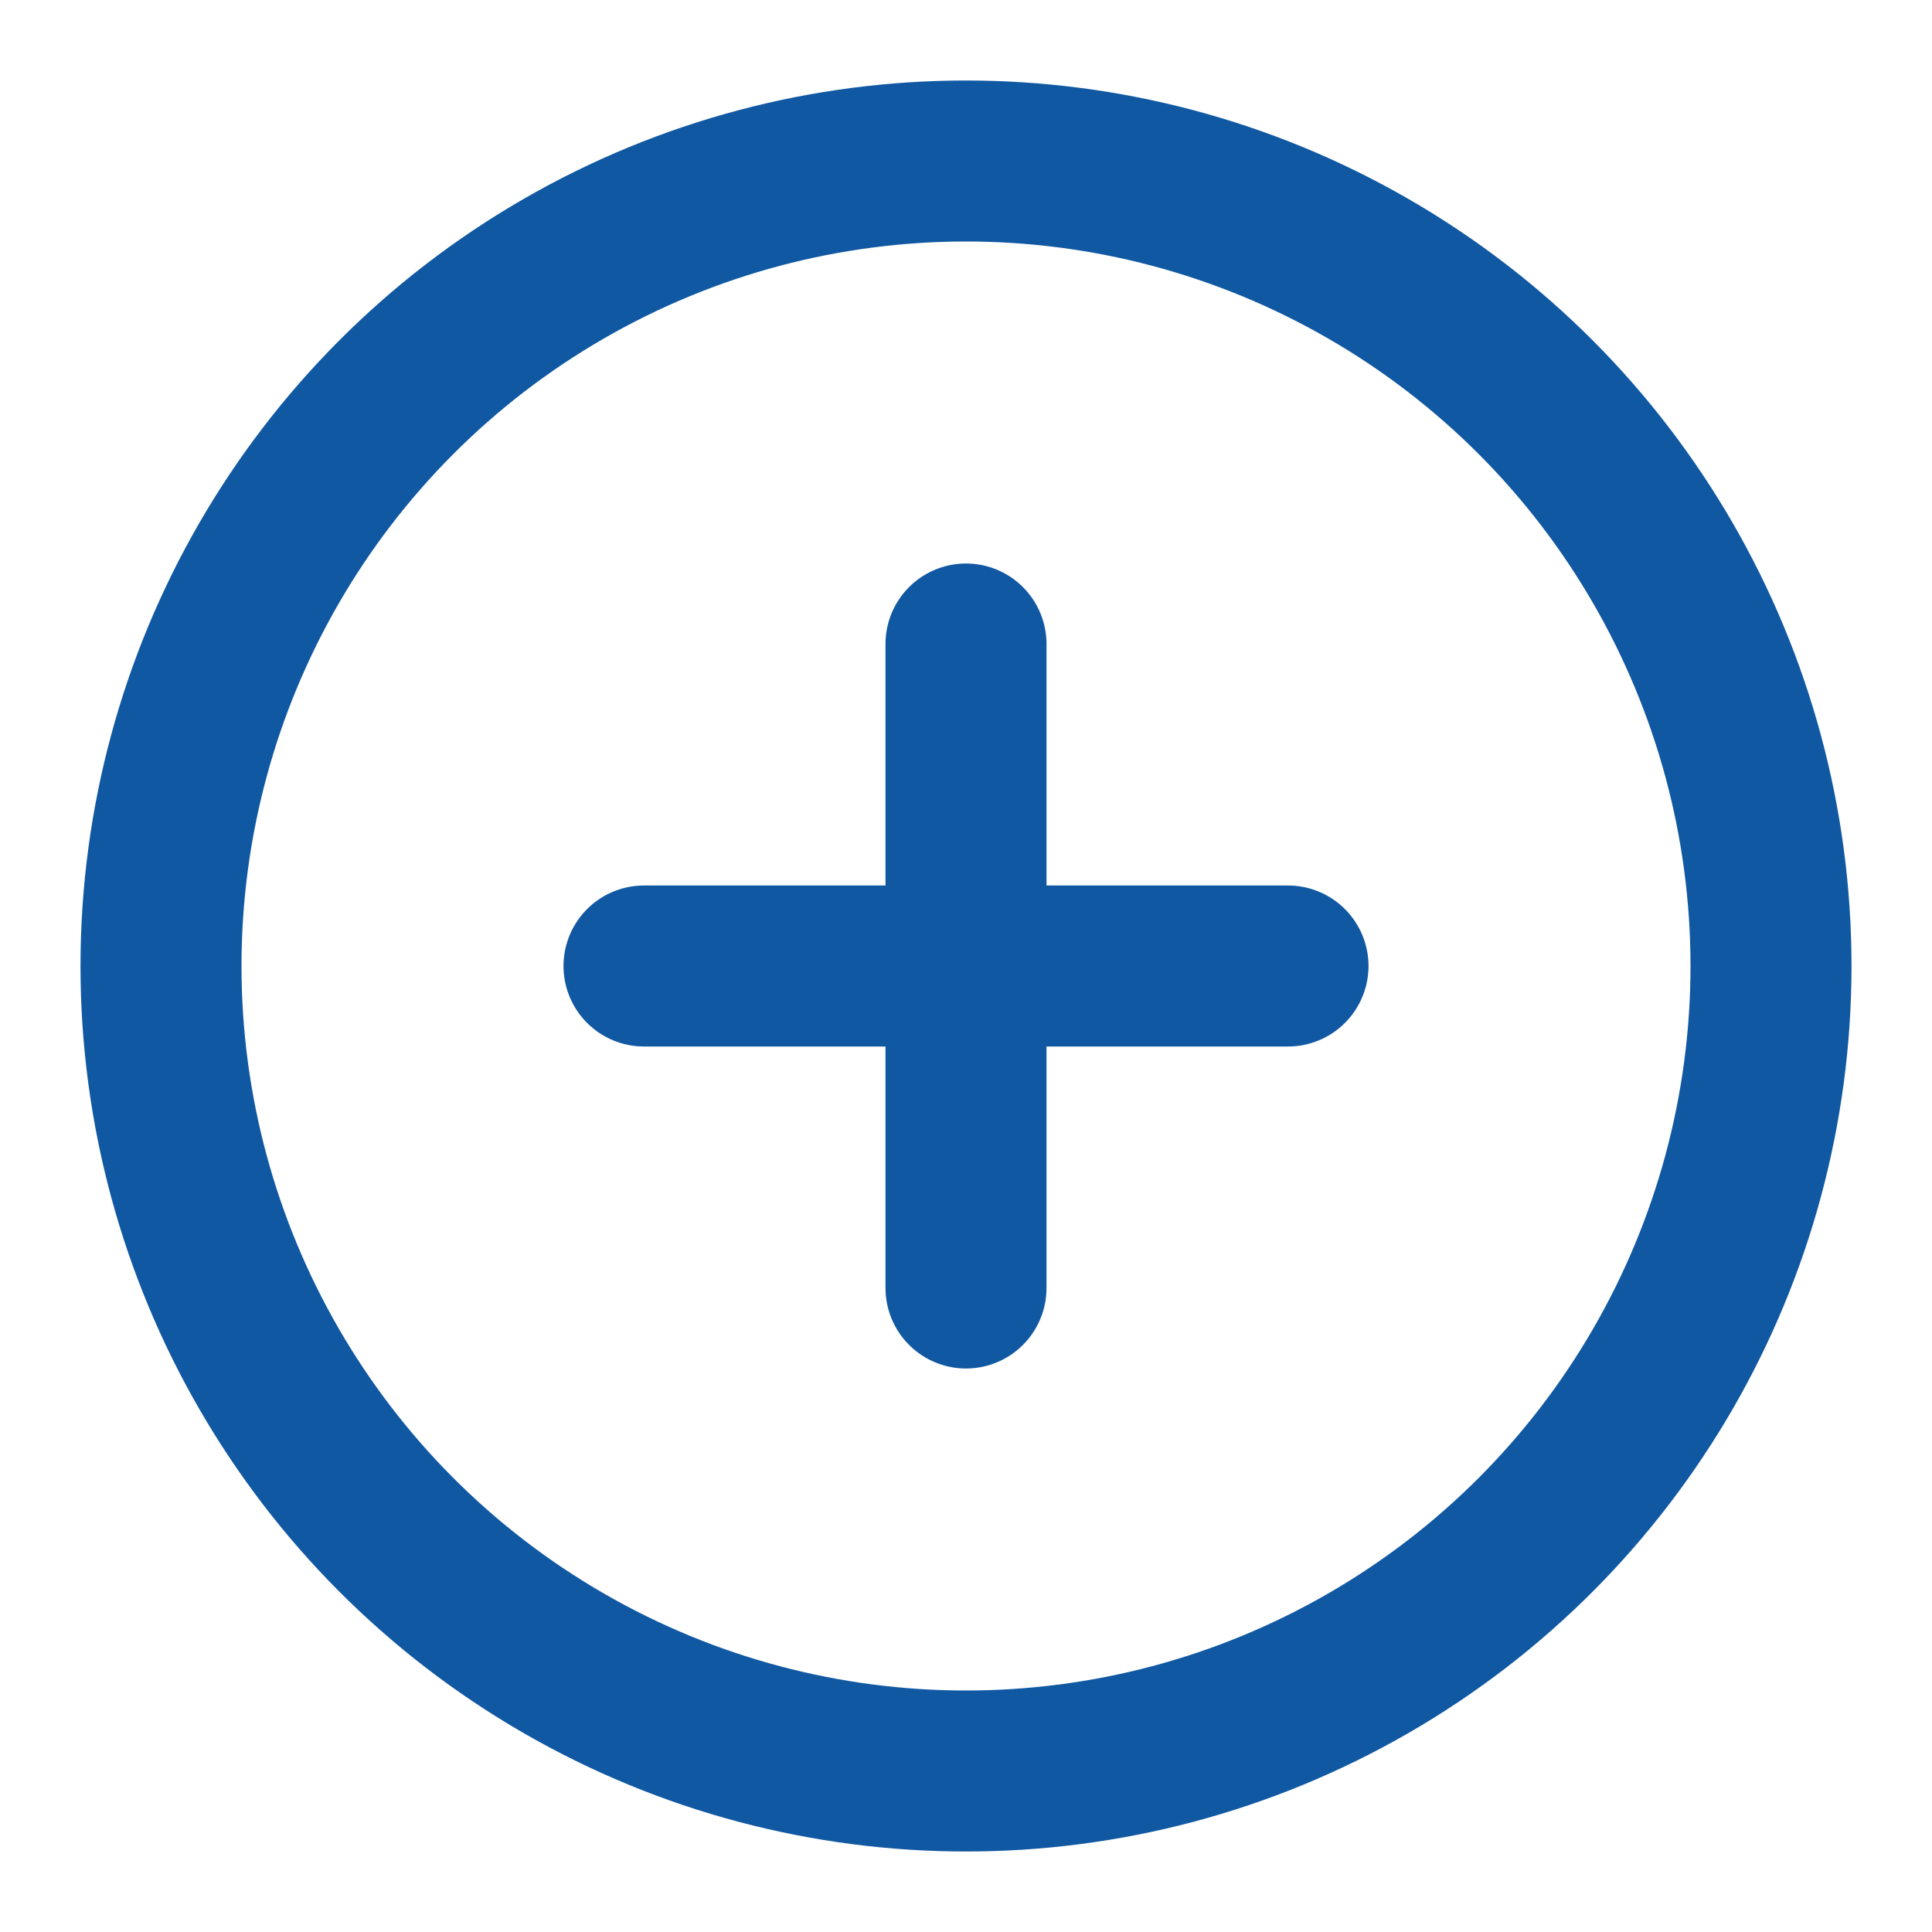
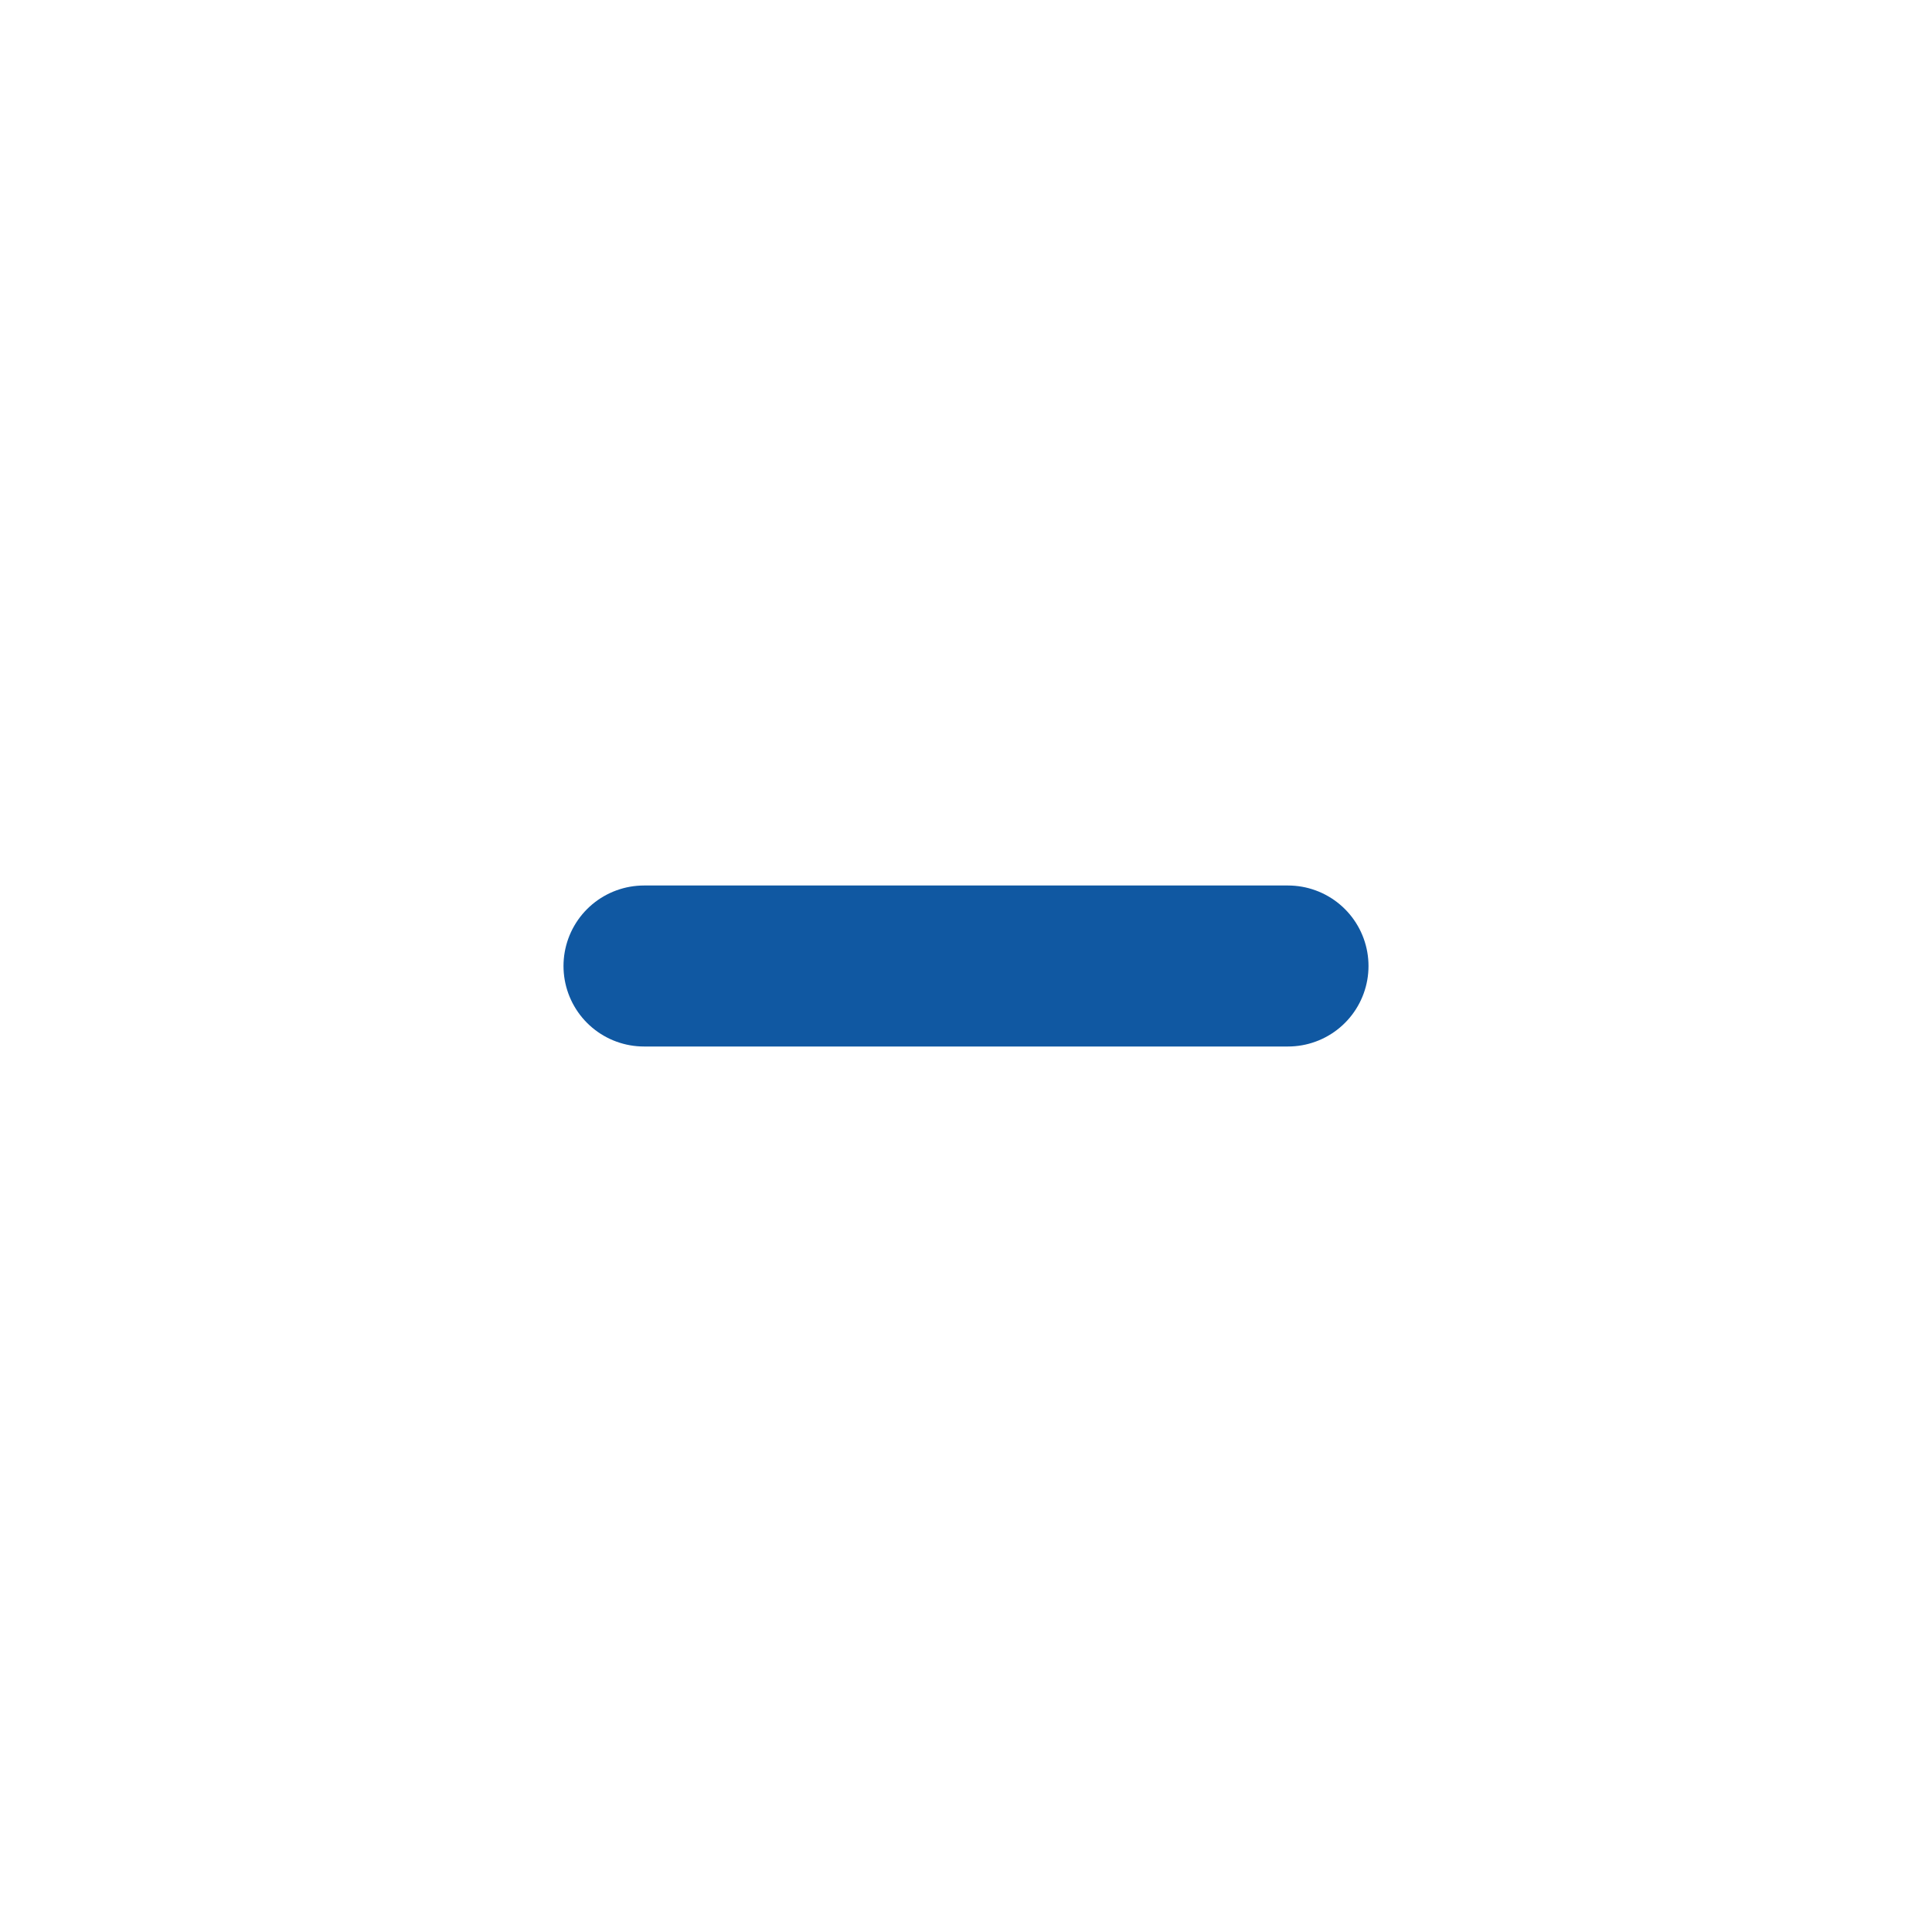
<svg xmlns="http://www.w3.org/2000/svg" width="24" height="24" viewBox="0 0 24 24" fill="none" stroke="#1058a2" stroke-width="2" stroke-linecap="round" stroke-linejoin="round">
-   <circle cx="12" cy="12" r="10" />
-   <line x1="12" y1="8" x2="12" y2="16" />
  <line x1="8" y1="12" x2="16" y2="12" />
</svg>